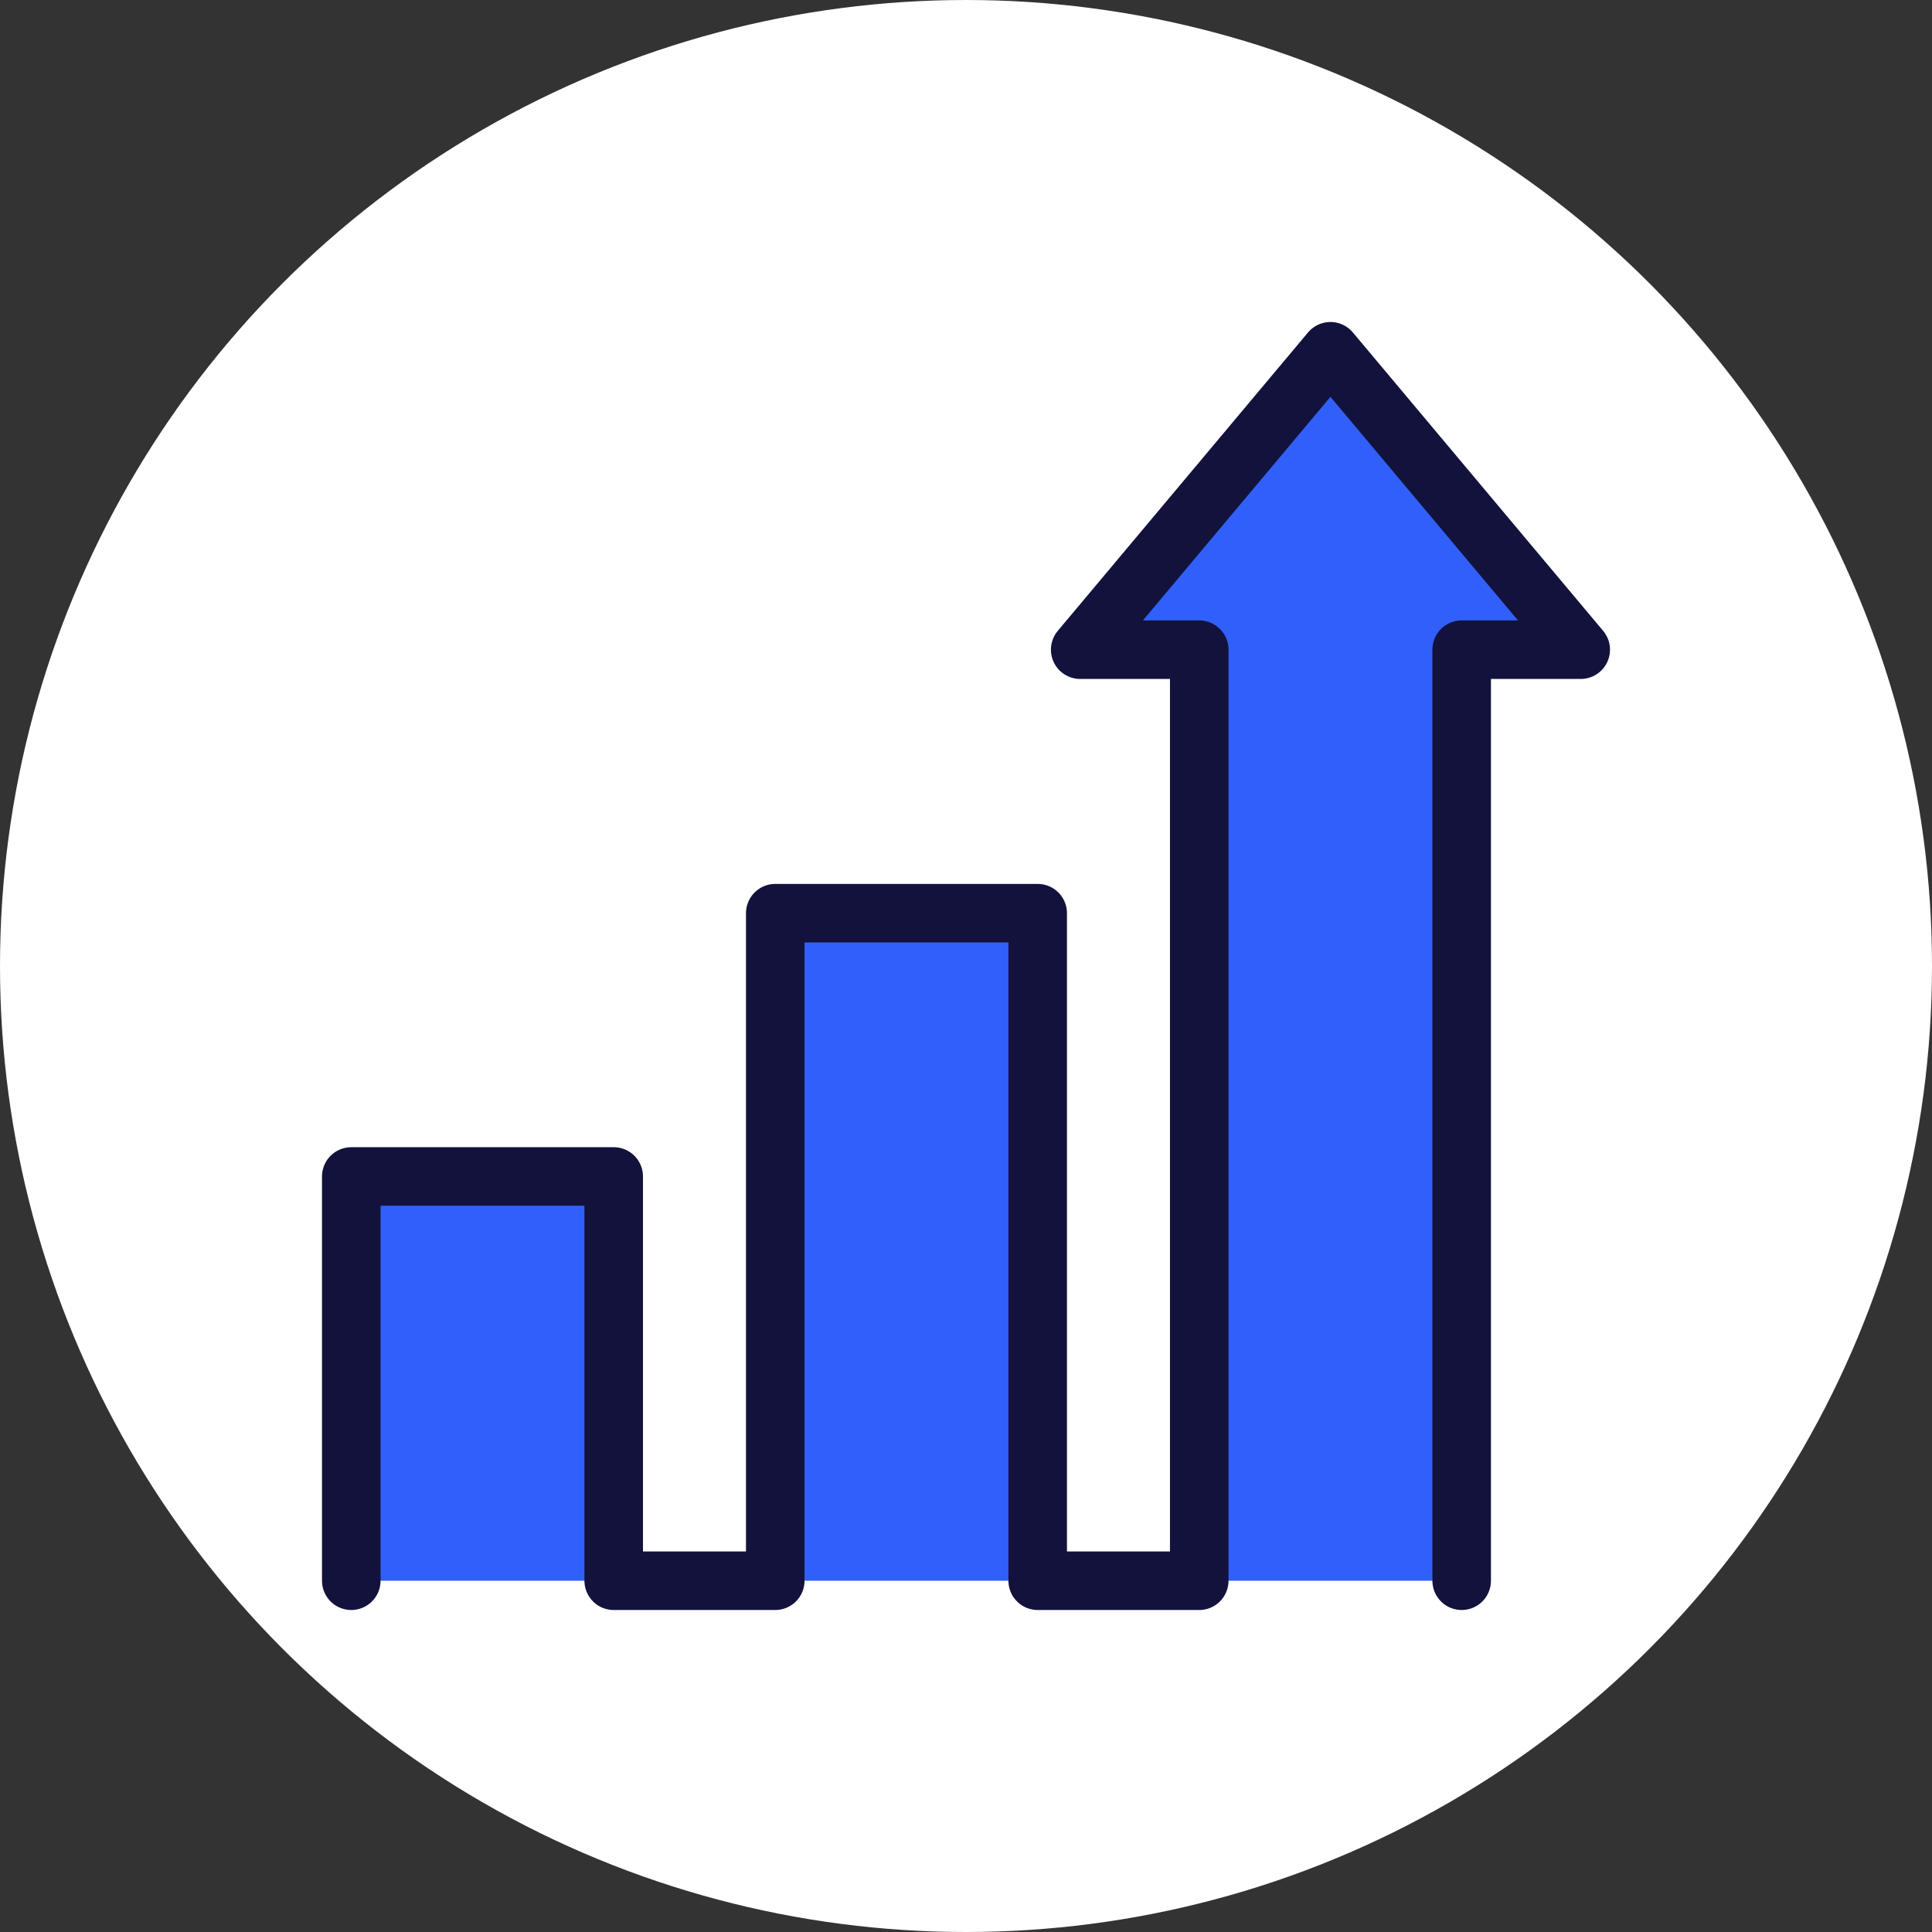
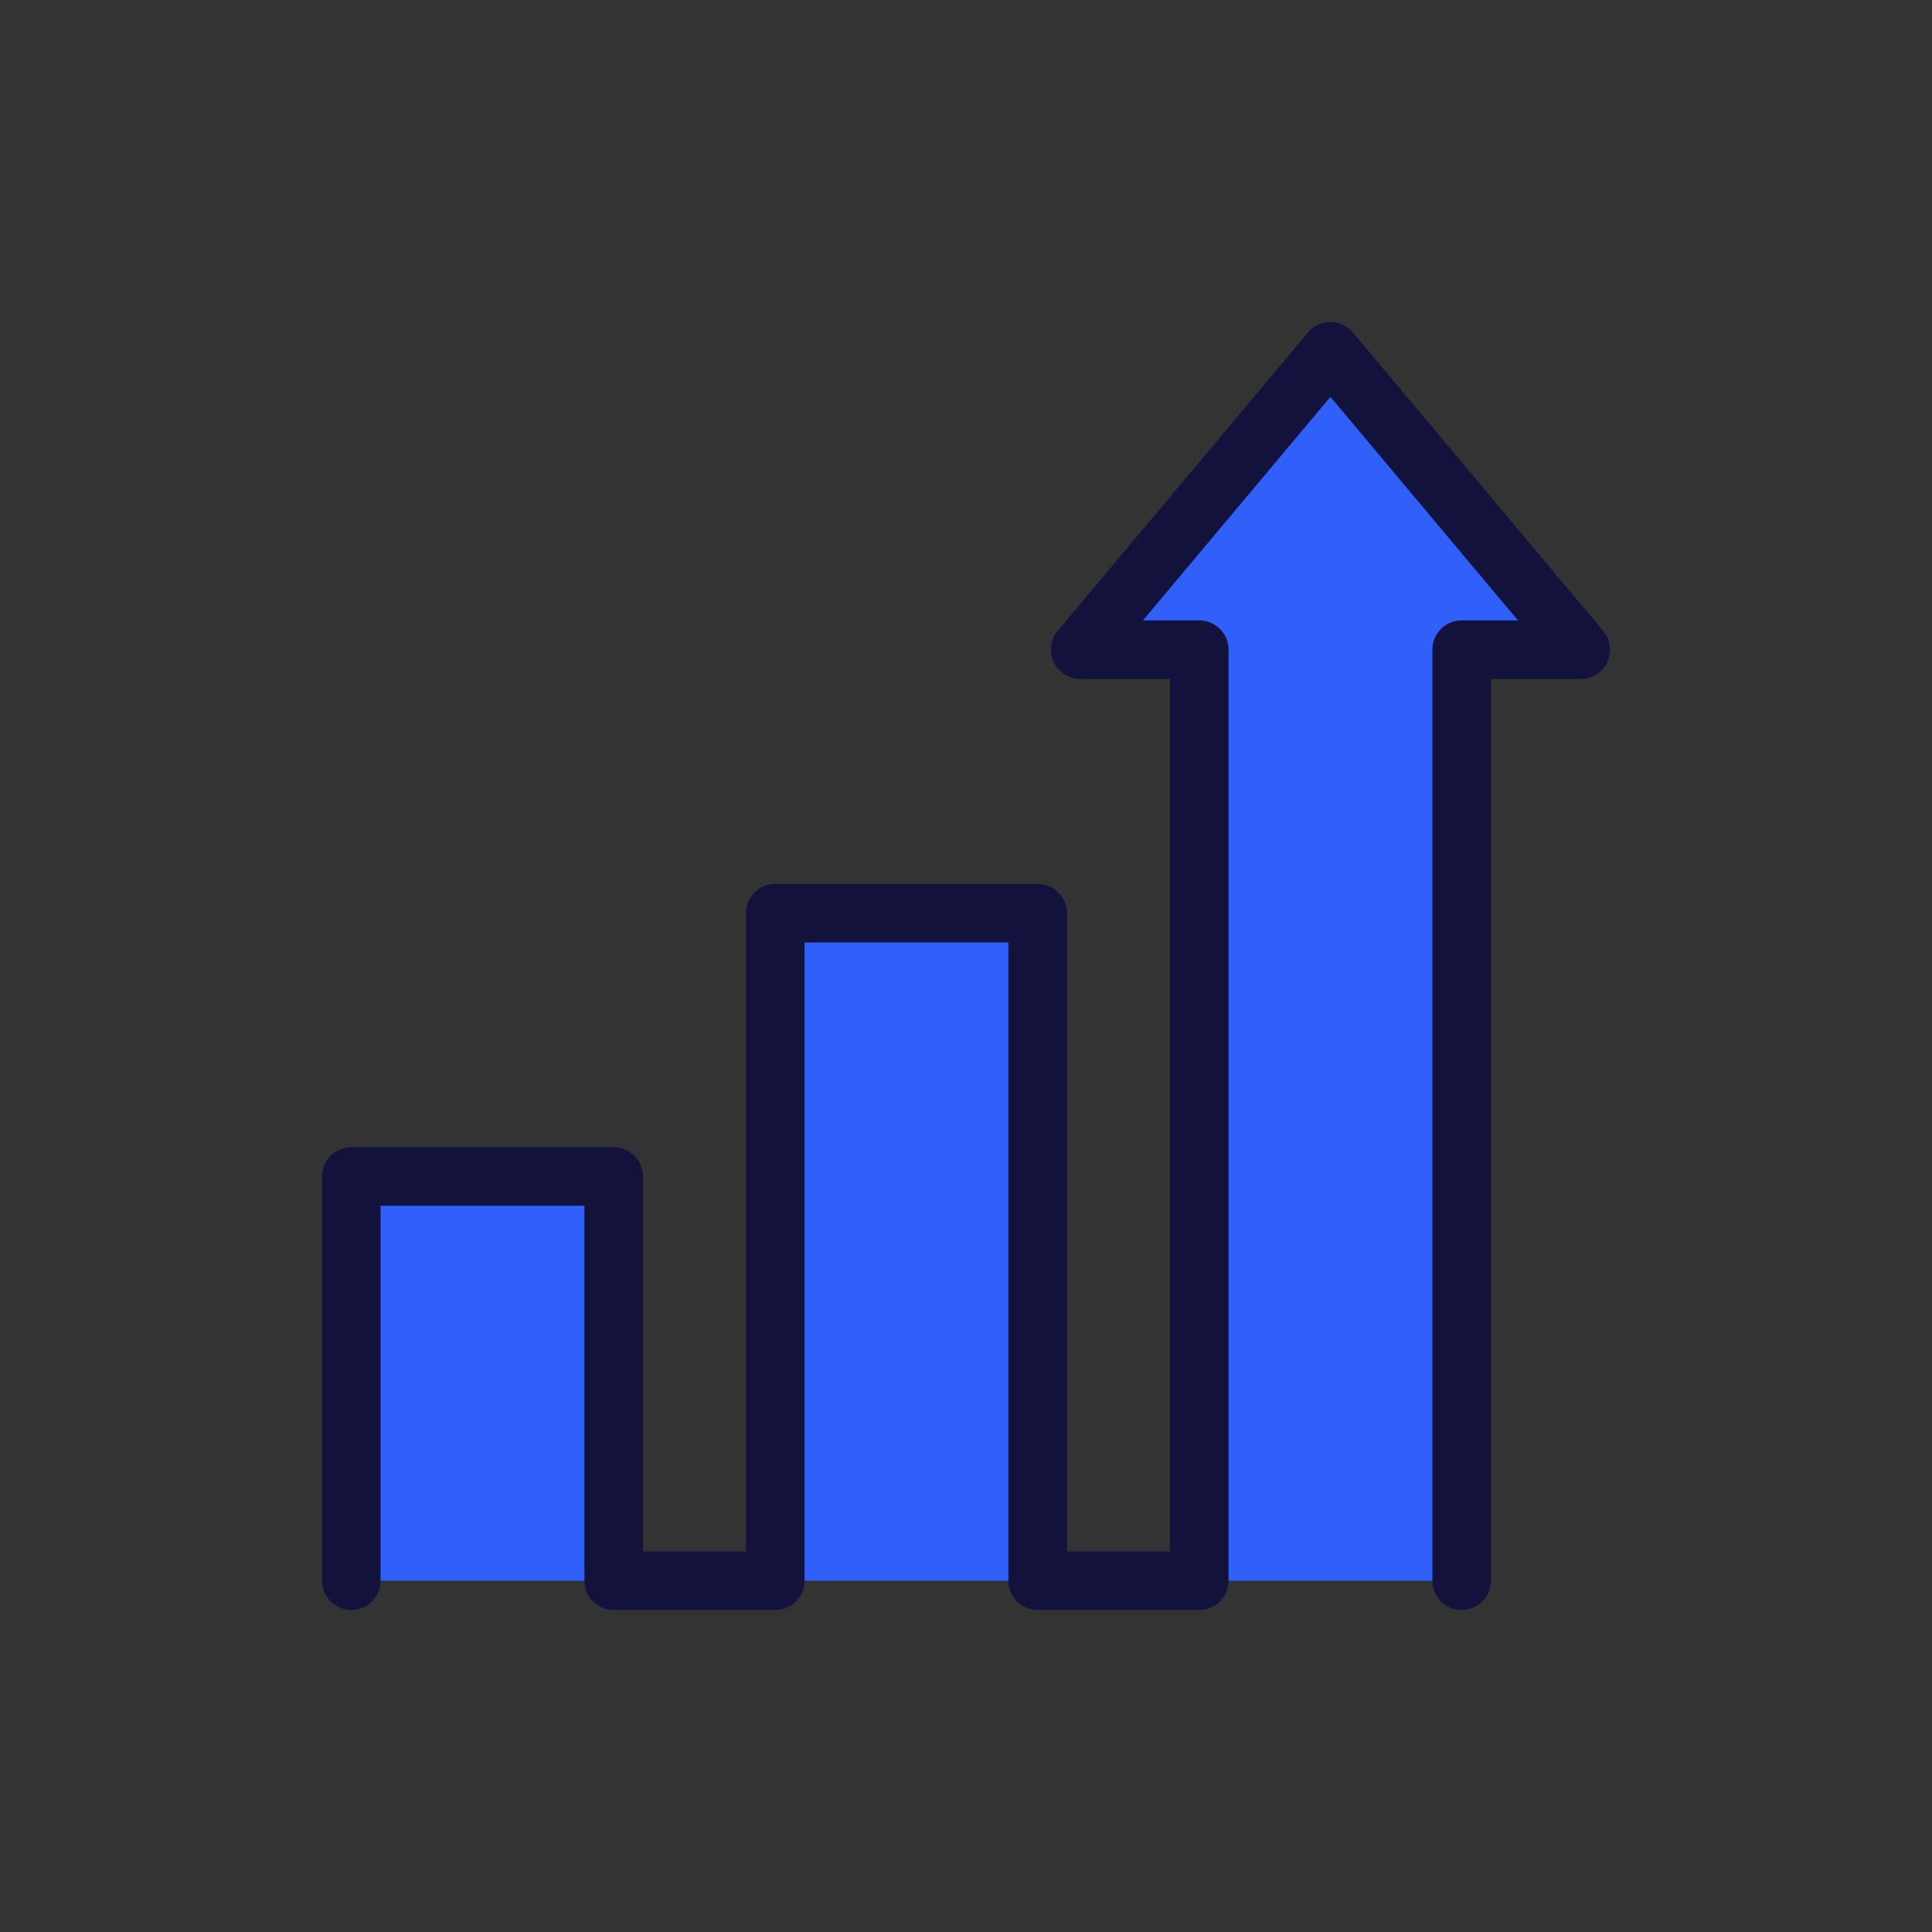
<svg xmlns="http://www.w3.org/2000/svg" width="66px" height="66px" viewBox="0 0 66 66" version="1.1">
  <rect x="0" y="0" width="66" height="66" fill="#333333" stroke="none" />
  <title>Sustainable growth icon</title>
  <g id="Page-1" stroke="none" stroke-width="1" fill="none" fill-rule="evenodd">
    <g id="Sustainable-growth-icon" fill-rule="nonzero">
-       <circle id="Ellipse_204-Copy" fill="#FFFFFF" cx="33" cy="33" r="33" />
      <polyline id="Sustainable-growth" stroke="#12123D" stroke-width="2" fill="#3060F9" stroke-linecap="round" stroke-linejoin="round" points="49.933 54 49.933 22.194 54 22.194 45.45 12 36.901 22.194 40.968 22.194 40.968 54 35.449 54 35.449 31.196 26.484 31.196 26.484 54 20.965 54 20.965 40.19 12 40.19 12 54" />
    </g>
  </g>
</svg>